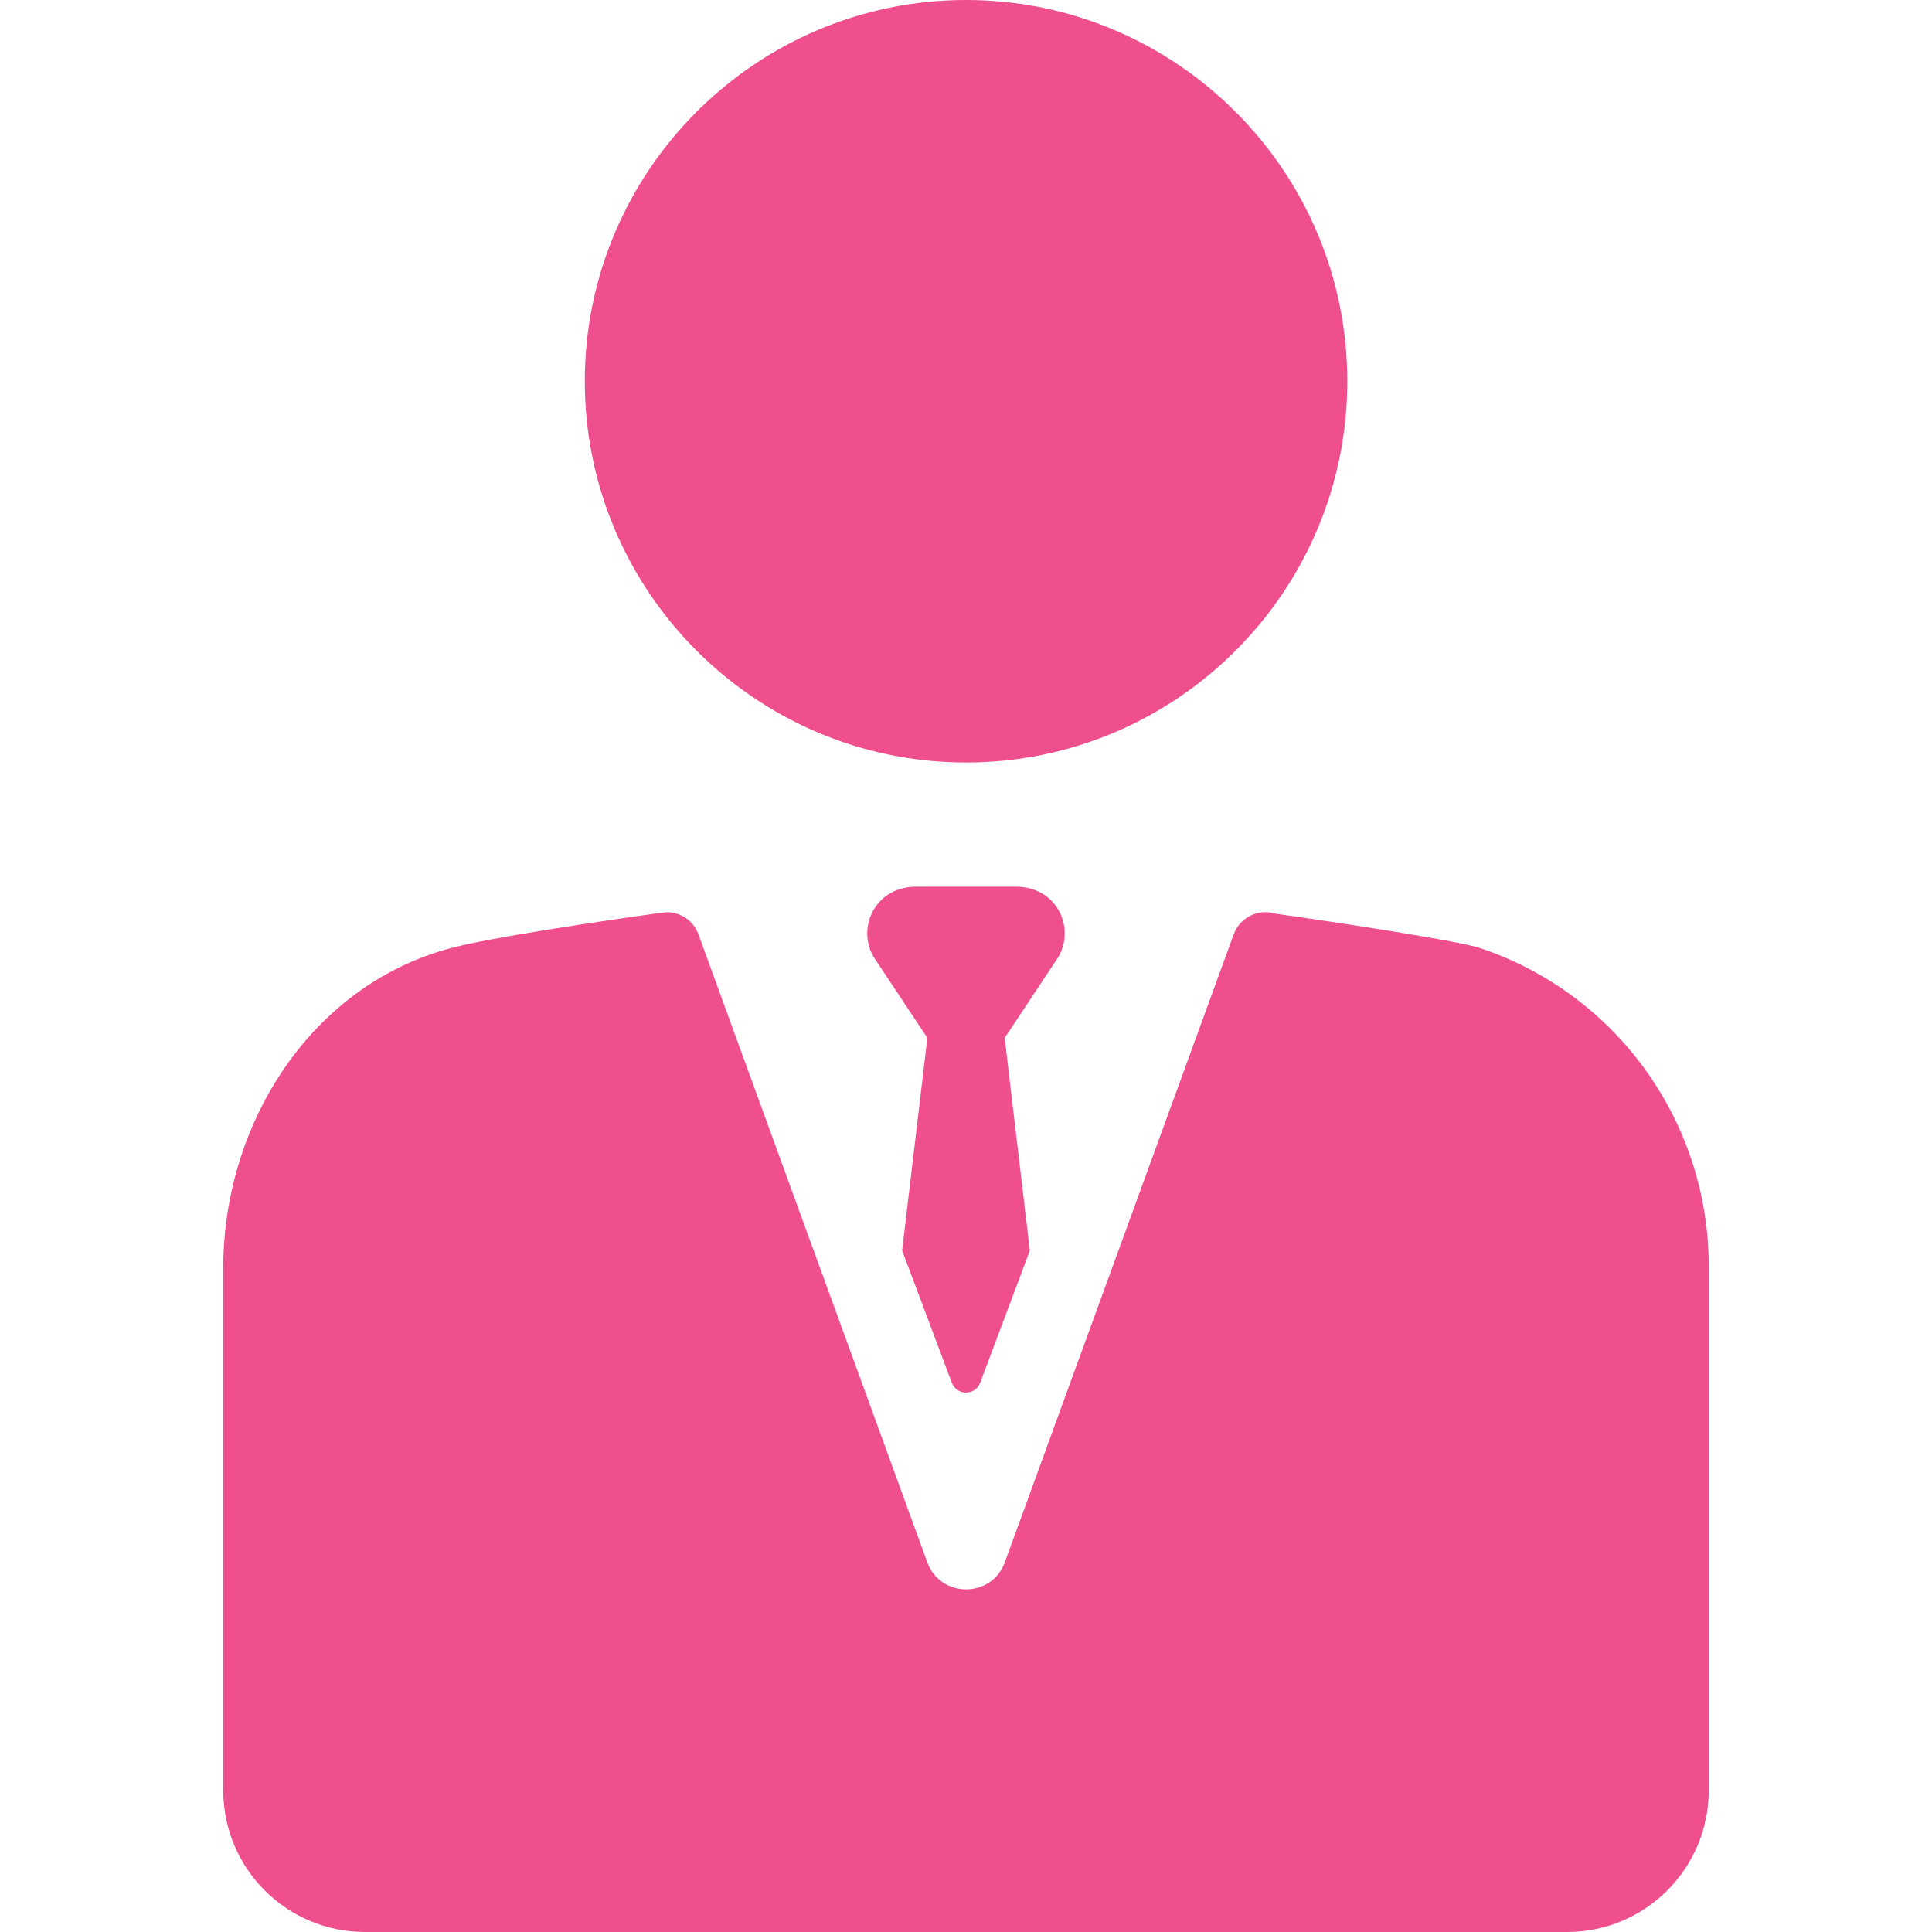
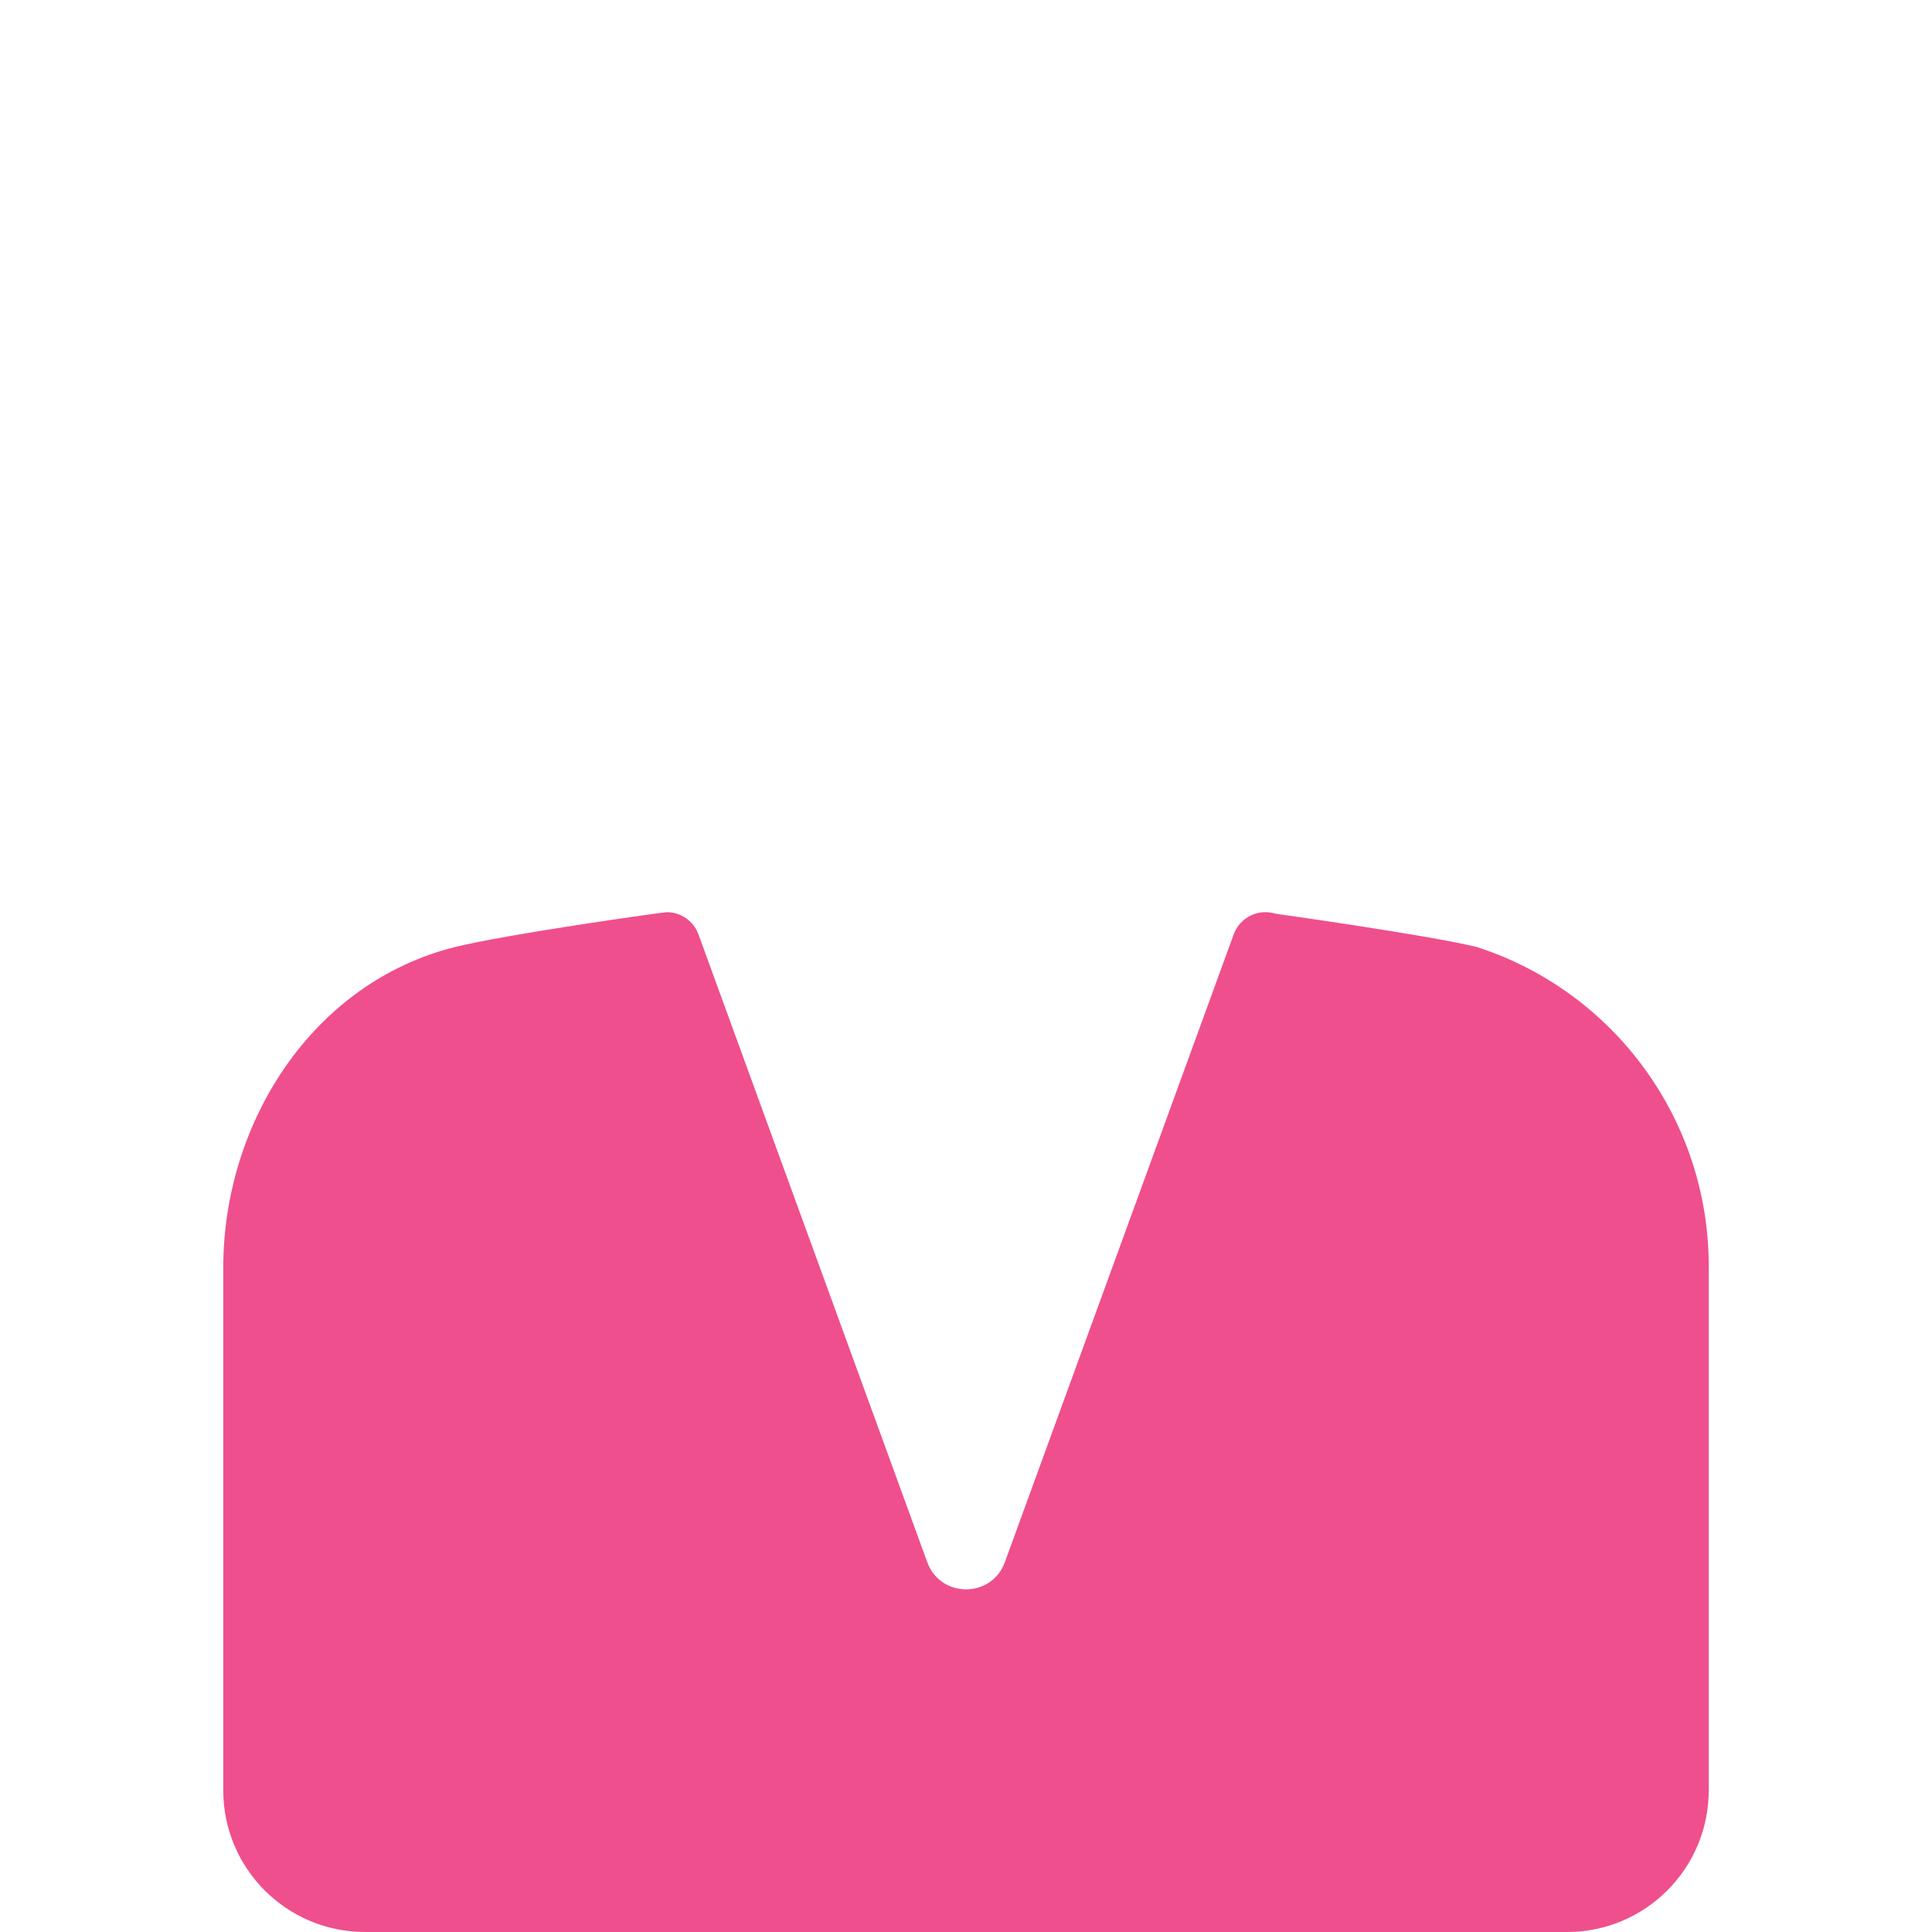
<svg xmlns="http://www.w3.org/2000/svg" width="36" height="36" viewBox="0 0 36 36" fill="none">
-   <path d="M18.001 14.208C21.918 14.208 25.105 11.021 25.105 7.104C25.105 3.187 21.918 0 18.001 0C14.084 0 10.897 3.187 10.897 7.104C10.897 11.021 14.084 14.208 18.001 14.208Z" fill="#EF4F8D" />
  <path d="M27.534 17.651C27.531 17.65 27.525 17.648 27.522 17.647C26.597 17.421 23.765 17.025 23.765 17.025C23.445 16.926 23.103 17.096 22.988 17.411L18.724 29.109C18.479 29.784 17.524 29.784 17.278 29.109L13.015 17.411C12.922 17.156 12.681 16.997 12.424 16.997C12.363 16.997 9.45 17.405 8.481 17.646C5.831 18.305 4.16 20.91 4.16 23.625V33.359C4.16 34.818 5.343 36 6.801 36H29.199C30.658 36 31.84 34.818 31.84 33.359V23.593C31.84 20.89 30.104 18.49 27.534 17.651V17.651Z" fill="#EF4F8D" />
-   <path d="M19.609 16.802C19.439 16.616 19.19 16.523 18.939 16.523H17.062C16.81 16.523 16.561 16.616 16.391 16.802C16.128 17.089 16.089 17.503 16.276 17.827L17.28 19.34L16.81 23.302L17.735 25.763C17.825 26.01 18.175 26.01 18.265 25.763L19.19 23.302L18.721 19.34L19.724 17.827C19.911 17.503 19.872 17.089 19.609 16.802V16.802Z" fill="#EF4F8D" />
</svg>